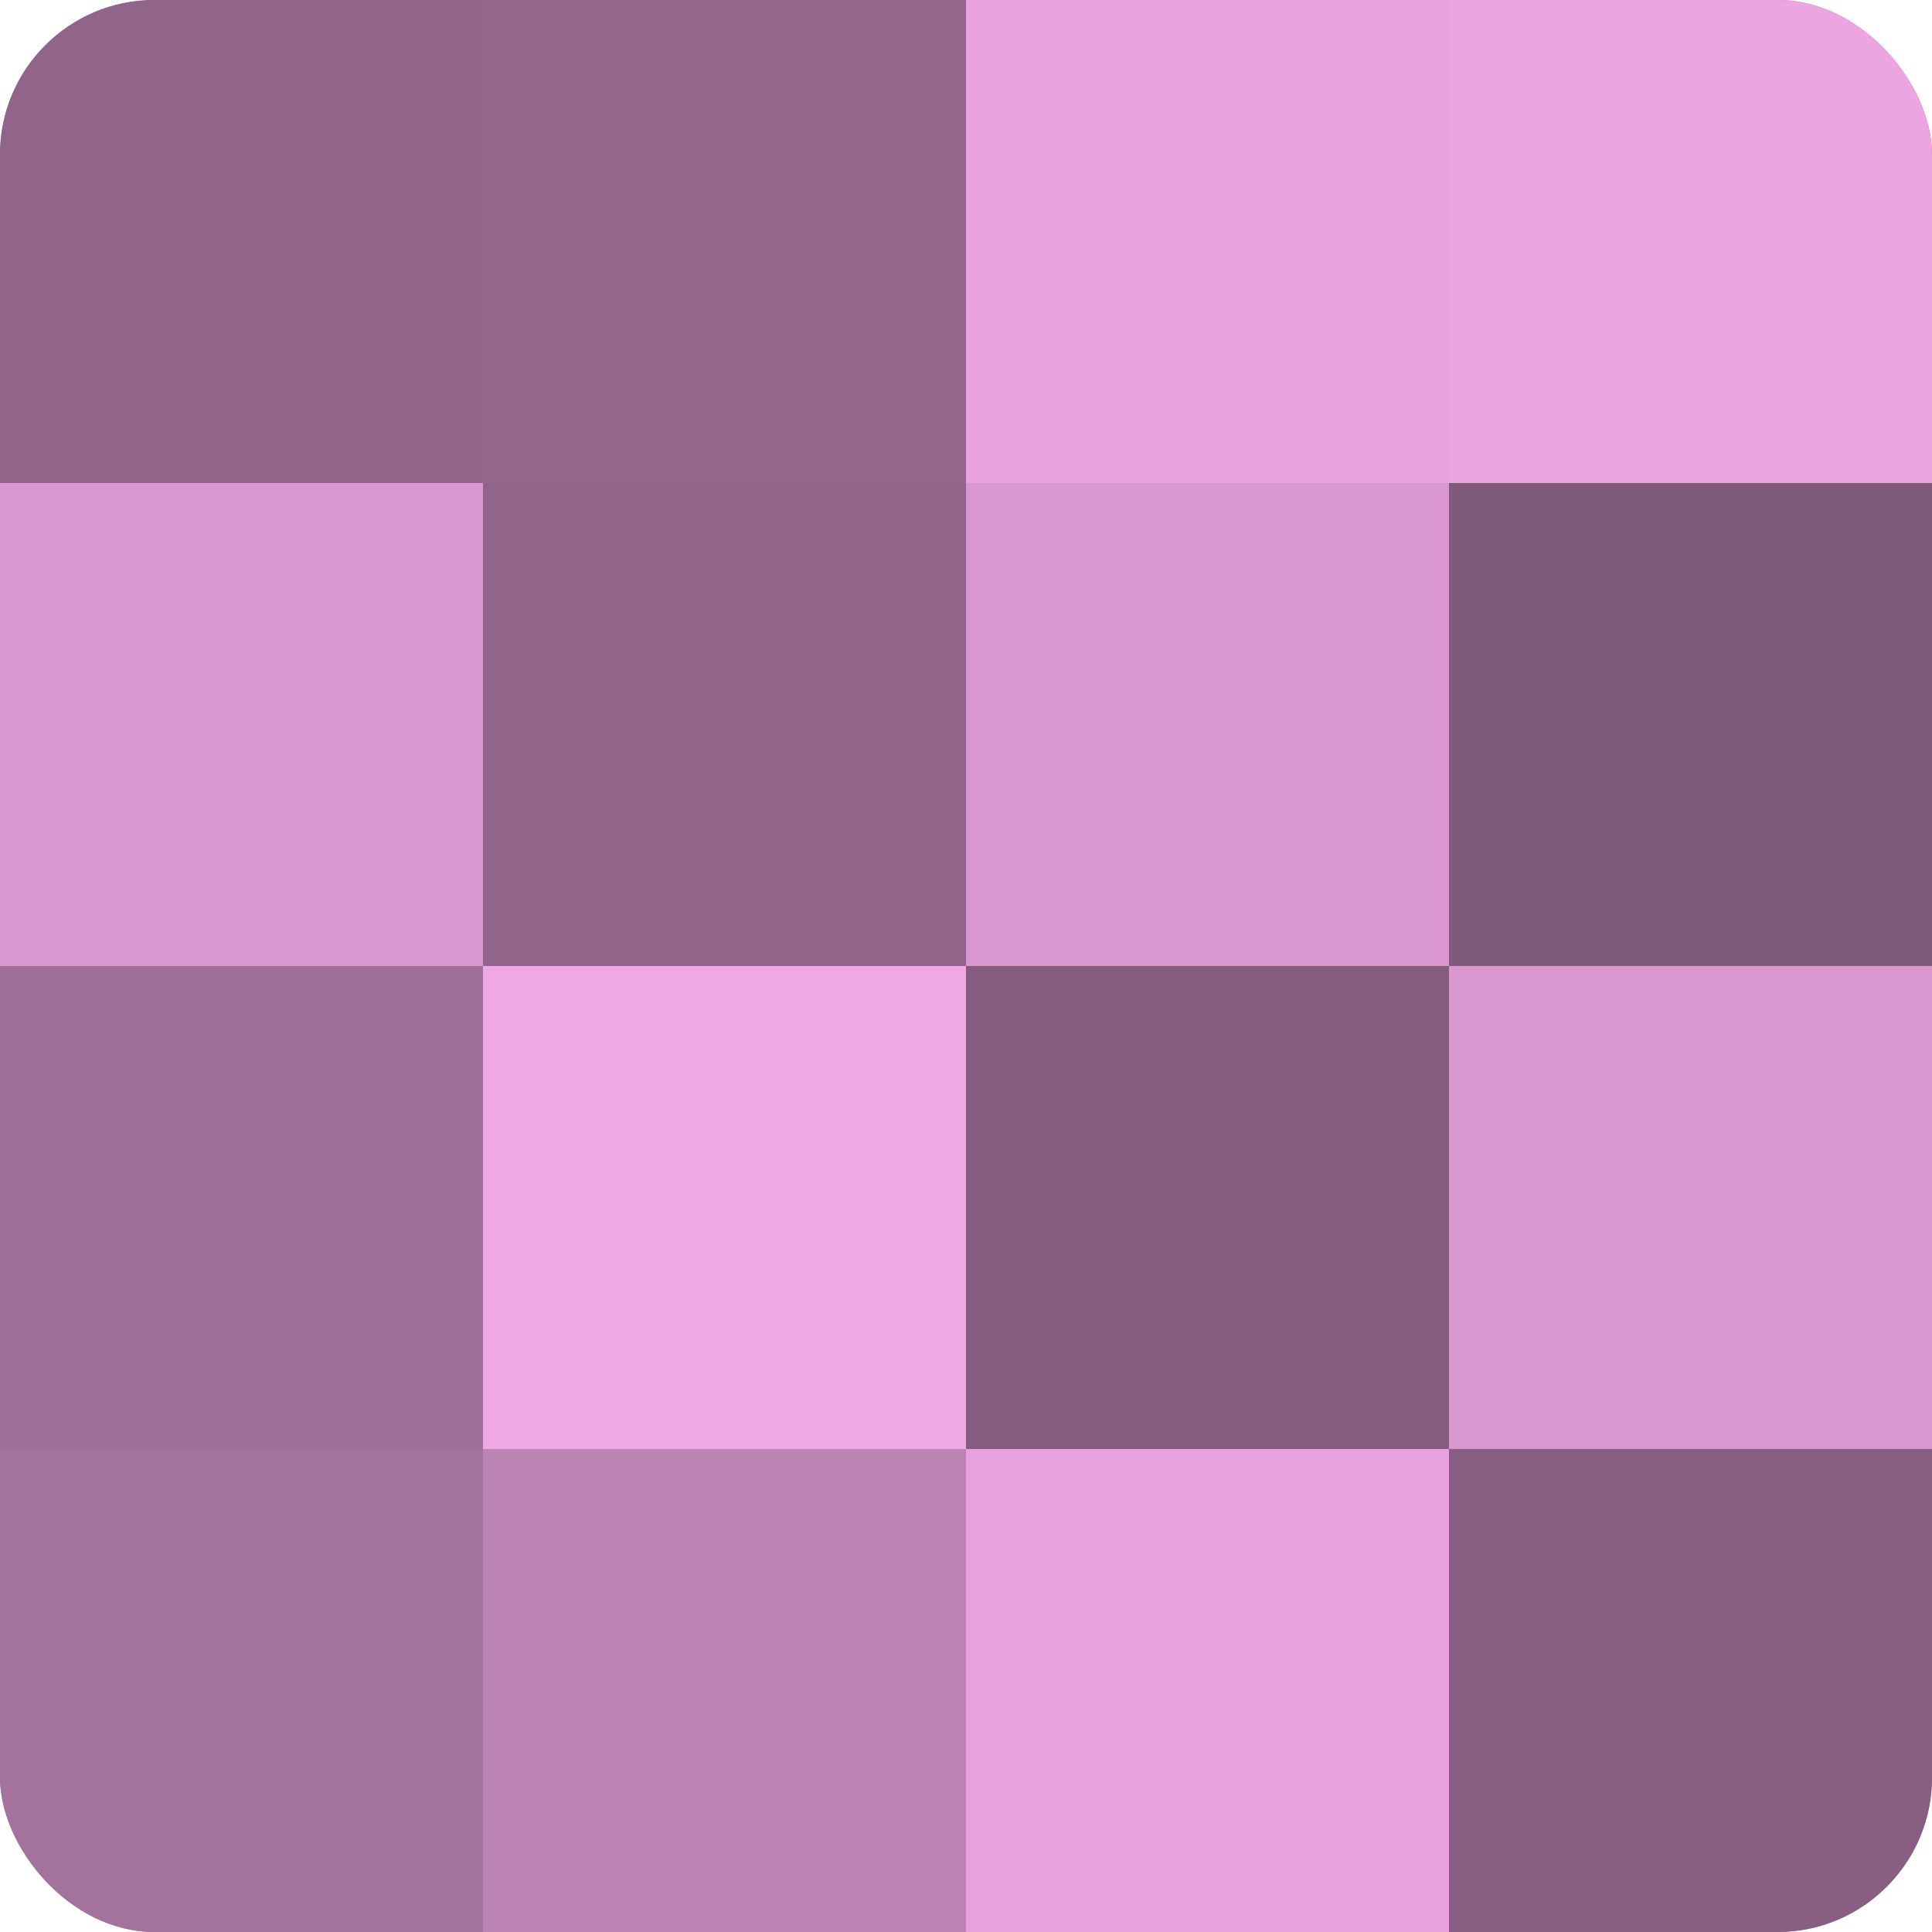
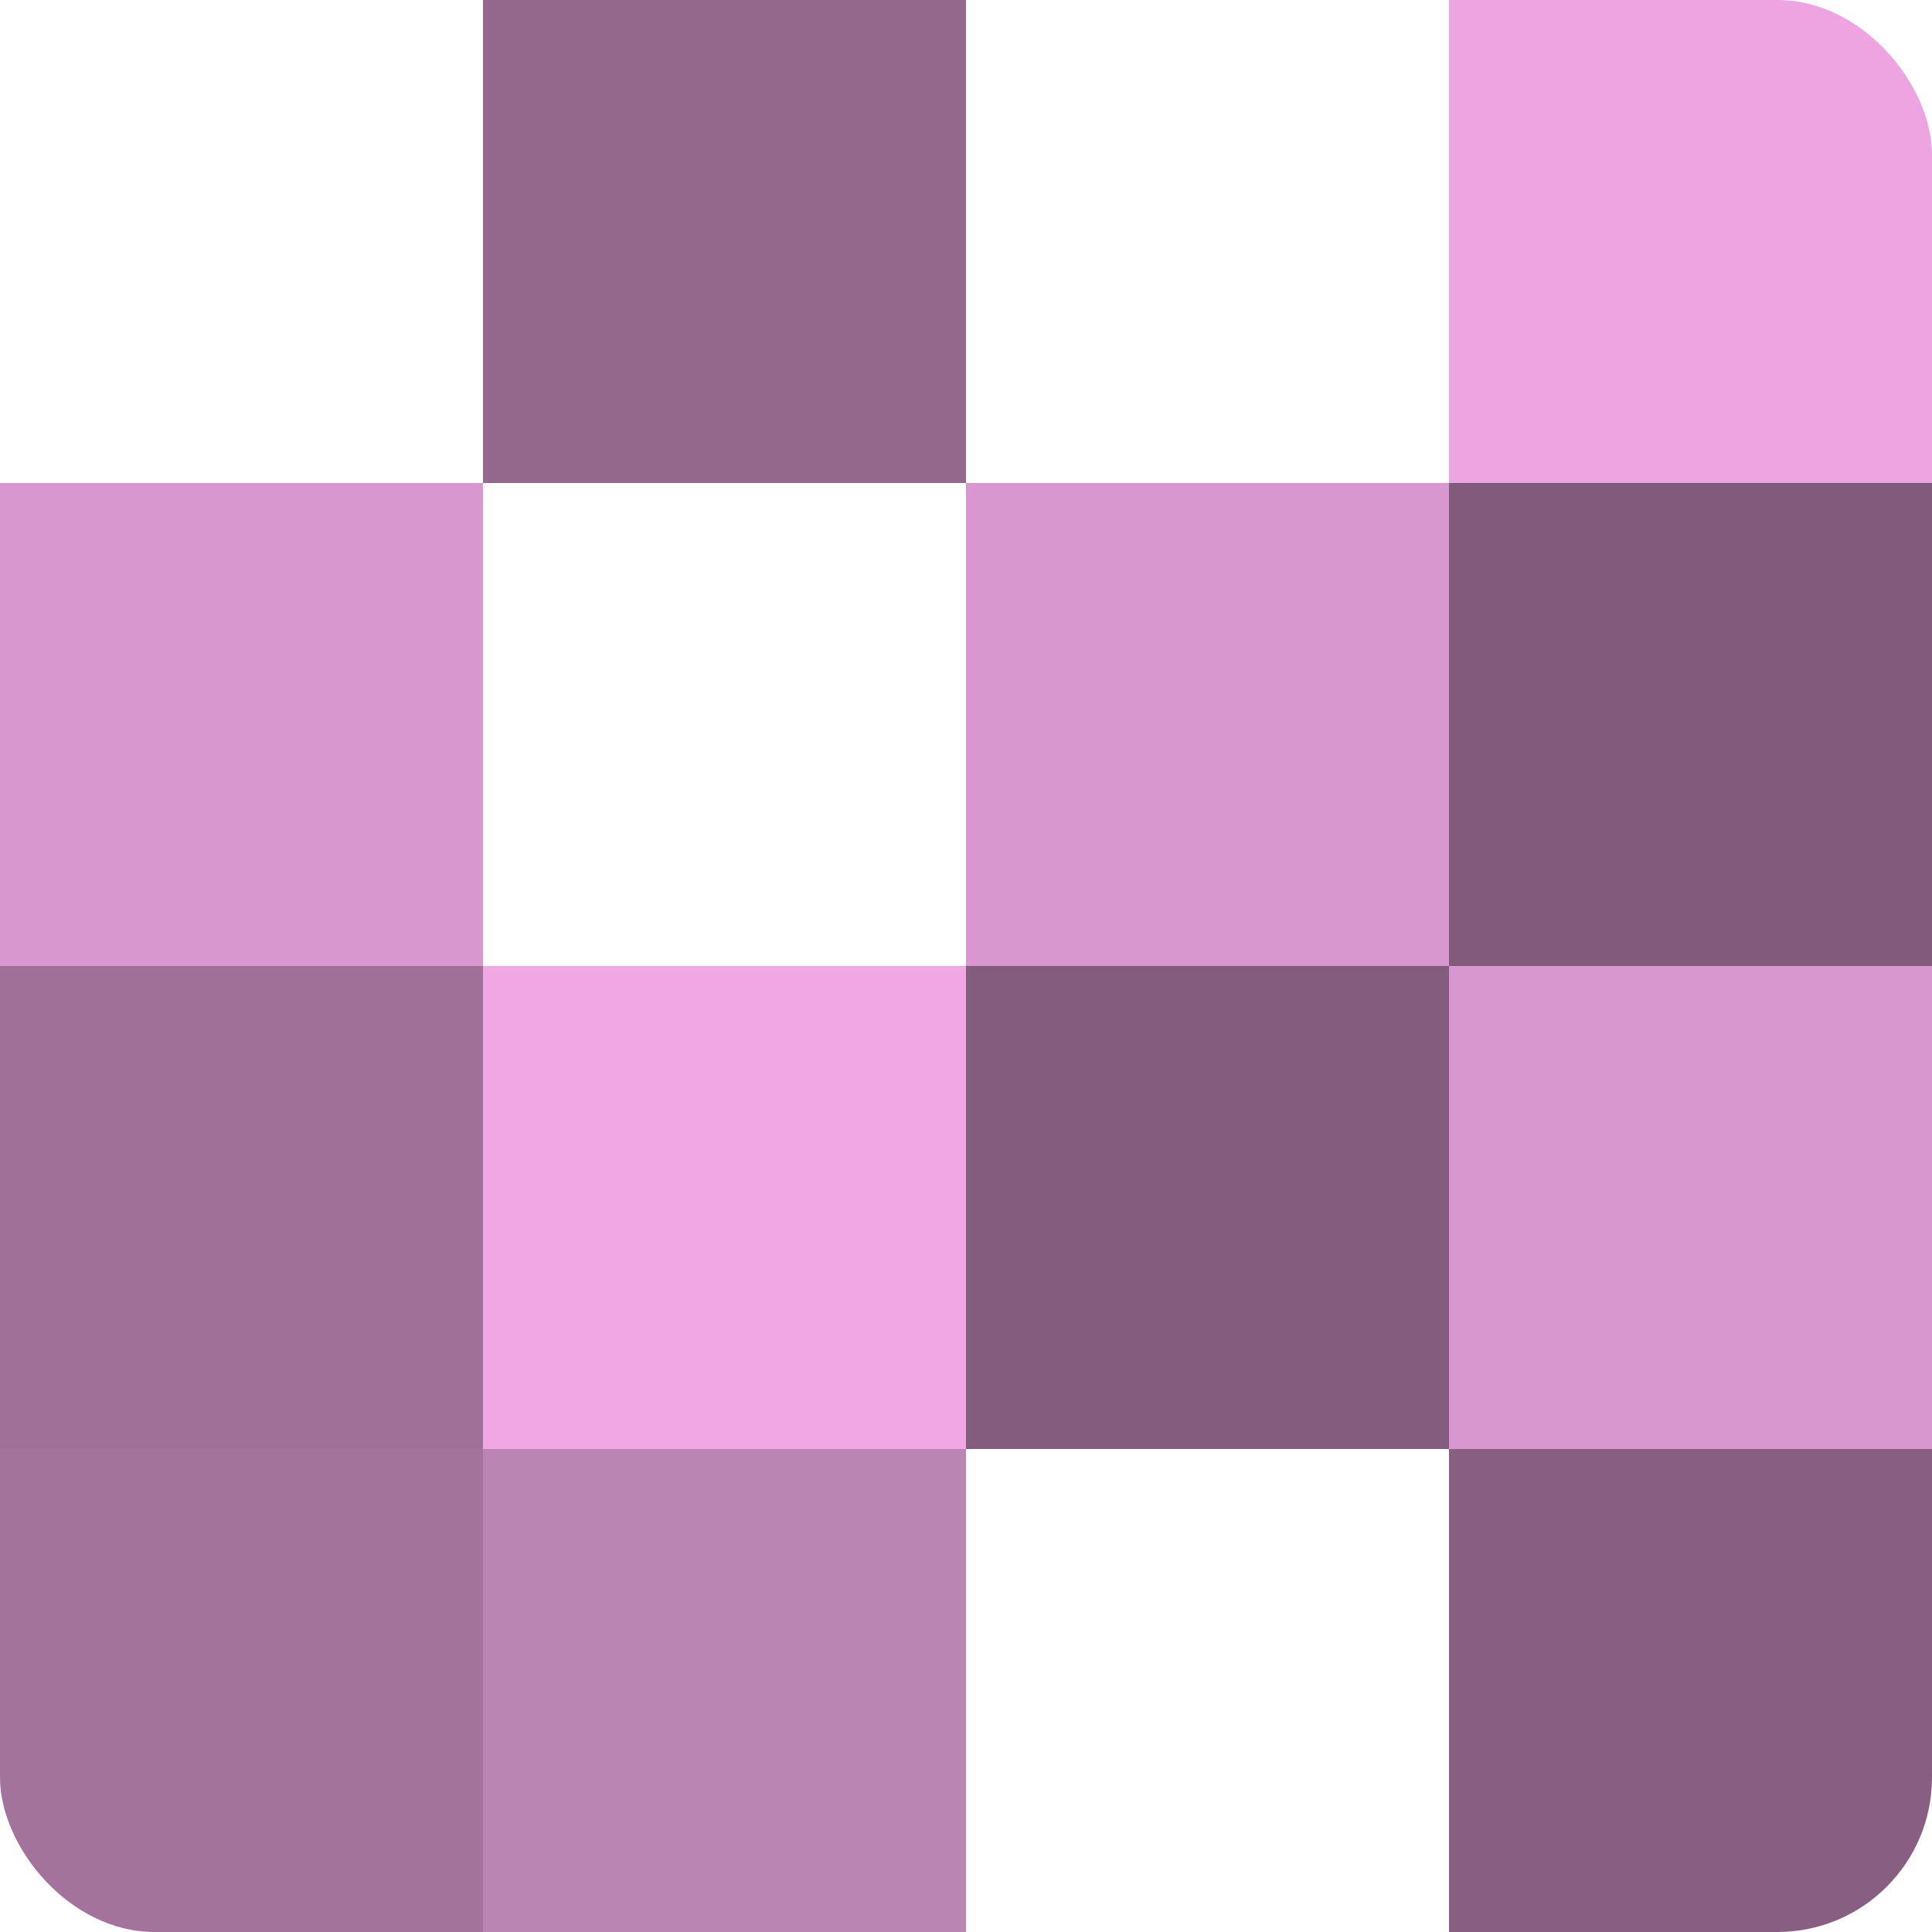
<svg xmlns="http://www.w3.org/2000/svg" width="60" height="60" viewBox="0 0 100 100" preserveAspectRatio="xMidYMid meet">
  <defs>
    <clipPath id="c" width="100" height="100">
      <rect width="100" height="100" rx="8" ry="8" />
    </clipPath>
  </defs>
  <g clip-path="url(#c)">
-     <rect width="100" height="100" fill="#a07099" />
-     <rect width="25" height="25" fill="#906589" />
    <rect y="25" width="25" height="25" fill="#d897ce" />
    <rect y="50" width="25" height="25" fill="#a07099" />
    <rect y="75" width="25" height="25" fill="#a4739d" />
    <rect x="25" width="25" height="25" fill="#94688d" />
-     <rect x="25" y="25" width="25" height="25" fill="#906589" />
    <rect x="25" y="50" width="25" height="25" fill="#f0a8e5" />
    <rect x="25" y="75" width="25" height="25" fill="#bc84b3" />
-     <rect x="50" width="25" height="25" fill="#e8a2dd" />
    <rect x="50" y="25" width="25" height="25" fill="#d897ce" />
    <rect x="50" y="50" width="25" height="25" fill="#845d7e" />
-     <rect x="50" y="75" width="25" height="25" fill="#e8a2dd" />
    <rect x="75" width="25" height="25" fill="#eca5e1" />
    <rect x="75" y="25" width="25" height="25" fill="#805a7a" />
    <rect x="75" y="50" width="25" height="25" fill="#d897ce" />
    <rect x="75" y="75" width="25" height="25" fill="#885f82" />
  </g>
</svg>